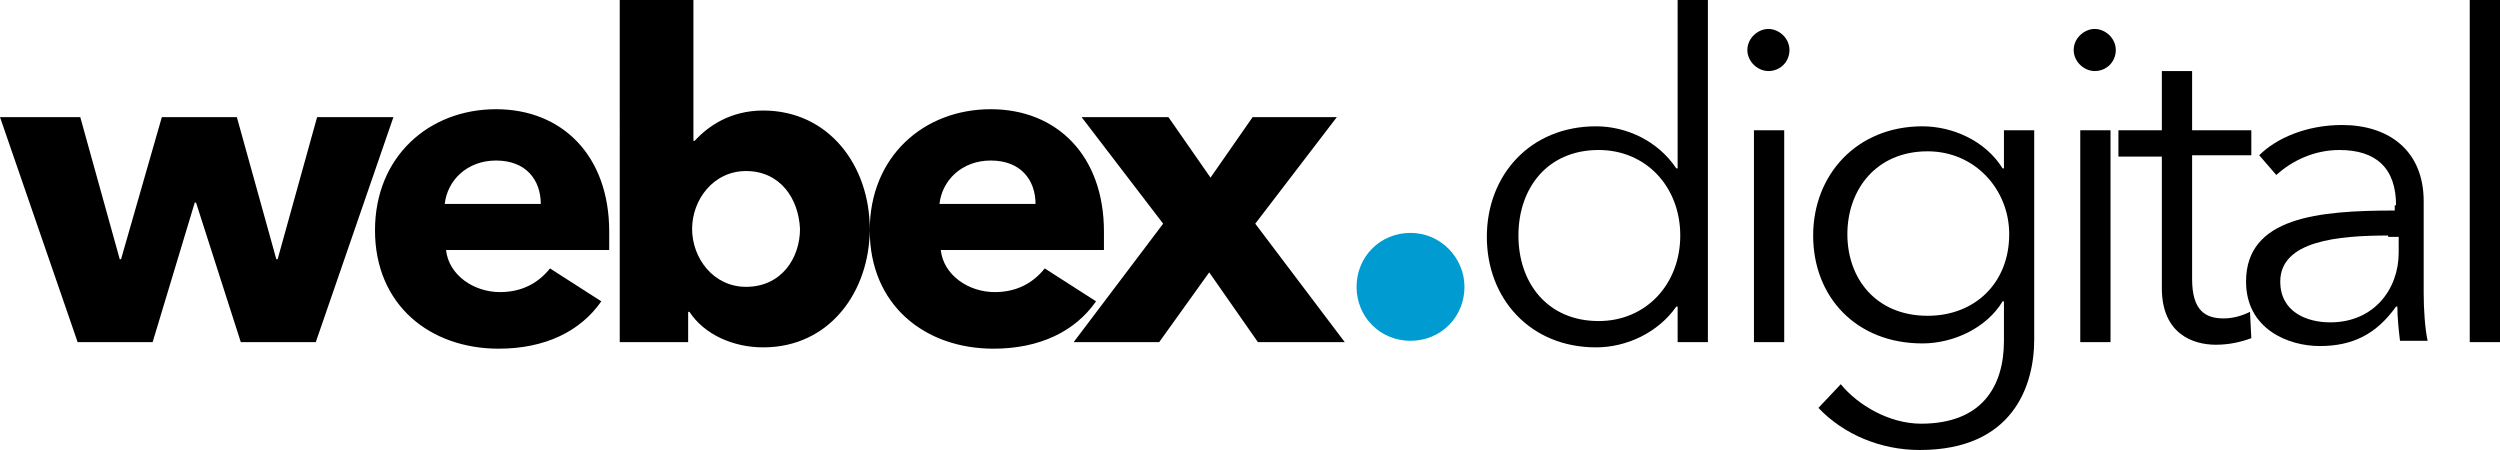
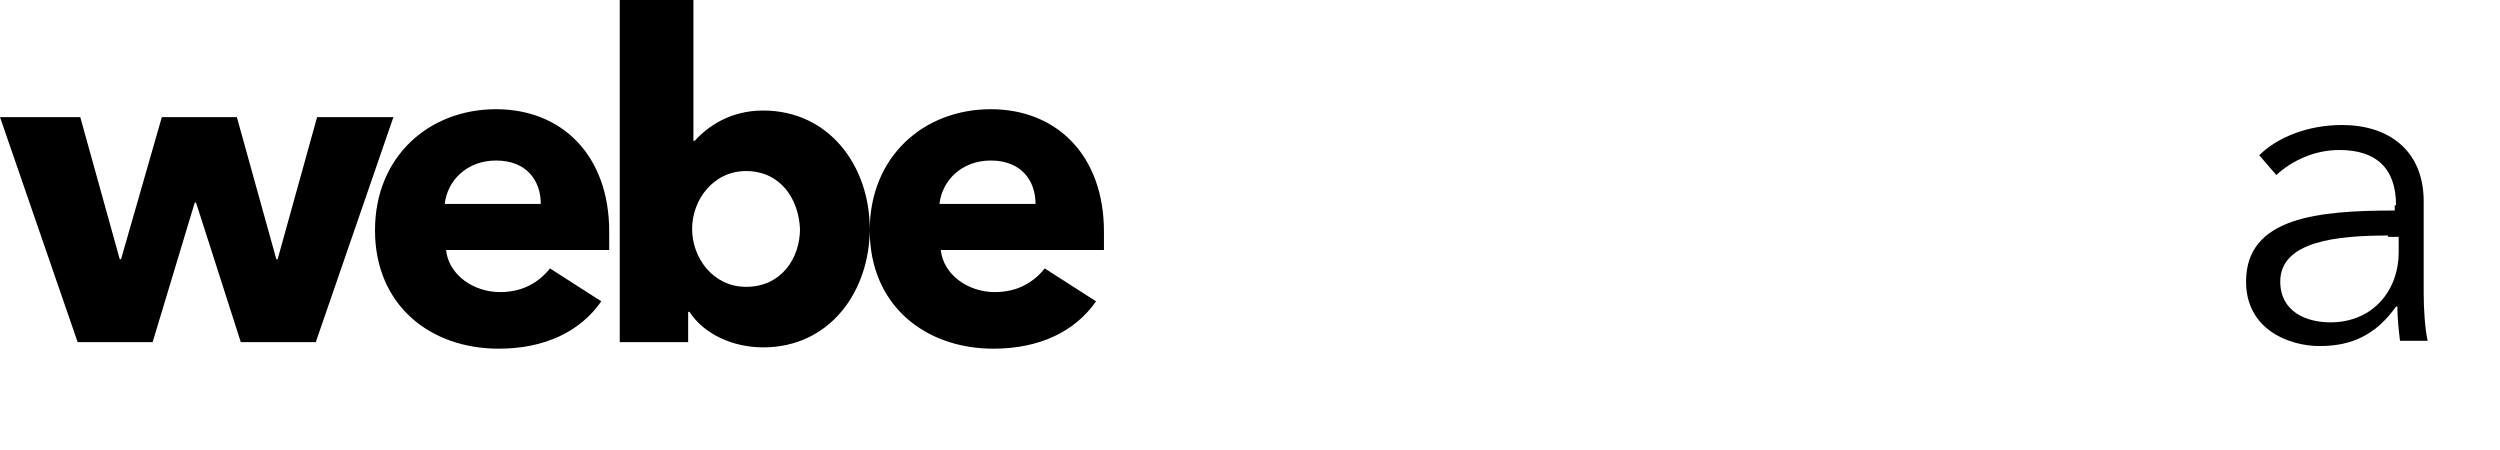
<svg xmlns="http://www.w3.org/2000/svg" viewBox="0 0 190 34.2">
  <path d="M24 26h-5.7l-3.4-10.6h-.1L11.6 26H5.9L0 8.9h6.1l3 10.8h.1l3.1-10.8H18l3 10.8h.1l3-10.8h5.8L24 26zM46.3 19H33.9c.2 1.9 2.1 3.2 4.1 3.2 1.8 0 3-.8 3.8-1.8l3.9 2.5c-1.6 2.3-4.3 3.6-7.8 3.6-5.2 0-9.4-3.3-9.4-9 0-5.6 4.1-9.2 9.2-9.2 5 0 8.6 3.5 8.6 9.3V19zm-5.2-3.5c0-1.8-1.1-3.3-3.4-3.3-2.2 0-3.7 1.5-3.9 3.3h7.3zM58 26.4c-2.3 0-4.5-1-5.6-2.7h-.1V26h-5.2V0h5.6v10.7h.1c1-1.1 2.7-2.3 5.2-2.3 5 0 8.1 4.2 8.1 9 0 4.7-3 9-8.1 9zM56.7 13c-2.5 0-4.1 2.2-4.1 4.4s1.6 4.4 4.1 4.4c2.7 0 4.1-2.2 4.1-4.4-.1-2.3-1.5-4.4-4.1-4.4zM83.9 19H71.5c.2 1.9 2.1 3.2 4.1 3.2 1.8 0 3-.8 3.8-1.8l3.9 2.5c-1.6 2.3-4.3 3.6-7.8 3.6-5.2 0-9.4-3.3-9.4-9 0-5.6 4.1-9.2 9.2-9.2 5 0 8.6 3.5 8.6 9.3V19zm-5.2-3.5c0-1.8-1.1-3.3-3.4-3.3-2.2 0-3.7 1.5-3.9 3.3h7.3z" />
-   <path d="M95.6 26l-3.7-5.3-3.8 5.3h-6.5l6.8-9-6.2-8.1h6.6l3.2 4.6 3.2-4.6h6.4L95.4 17l6.8 9h-6.6zM121.3 26.4c-5 0-8.3-3.7-8.3-8.4s3.3-8.4 8.3-8.4c2.3 0 4.7 1.1 6.1 3.2h.1V0h2.3v26h-2.3v-2.7h-.1c-1.4 2-3.8 3.1-6.1 3.1zm.2-2c3.6 0 6.2-2.8 6.2-6.5s-2.6-6.5-6.2-6.5c-3.9 0-6.1 2.9-6.1 6.5s2.2 6.5 6.1 6.5zM134.4 5.4c-.8 0-1.6-.7-1.6-1.6s.8-1.6 1.6-1.6 1.6.7 1.6 1.6-.7 1.6-1.6 1.6zm1.2 20.6h-2.3V9.9h2.3V26zM139.9 29.2c1.3 1.6 3.7 3 6.1 3 4.6 0 6.3-2.8 6.3-6.3v-3h-.1c-1.2 2-3.7 3.2-6.1 3.2-5 0-8.3-3.5-8.3-8.2 0-4.6 3.3-8.3 8.3-8.3 2.3 0 4.8 1.1 6.1 3.2h.1V9.9h2.3v15.9c0 3.5-1.6 8.4-8.7 8.4-3 0-5.8-1.2-7.7-3.2l1.7-1.8zm6.6-5.2c3.6 0 6.2-2.5 6.2-6.2 0-3.4-2.6-6.3-6.2-6.3-3.9 0-6.1 2.9-6.1 6.3s2.2 6.2 6.1 6.2zM159.2 5.4c-.8 0-1.6-.7-1.6-1.6s.8-1.6 1.6-1.6 1.6.7 1.6 1.6-.7 1.6-1.6 1.6zm1.2 20.6h-2.3V9.9h2.3V26zM171.1 11.8h-4.5v9.4c0 2.4 1 3 2.4 3 .7 0 1.4-.2 2-.5l.1 2c-.8.3-1.7.5-2.7.5-1.7 0-4.1-.8-4.1-4.3v-10H161v-2h3.3V5.4h2.3v4.5h4.5v1.9z" />
-   <path d="M182.1 15.6c0-2.8-1.5-4.2-4.3-4.2-1.9 0-3.6.8-4.8 1.9l-1.3-1.5c1.3-1.3 3.6-2.3 6.3-2.3 3.5 0 6.2 1.9 6.2 5.8v7c0 1.2.1 2.7.3 3.6h-2.1c-.1-.8-.2-1.8-.2-2.6h-.1c-1.5 2.1-3.3 3-5.8 3-2.4 0-5.6-1.3-5.6-4.9 0-4.9 5.5-5.4 11.3-5.4v-.4zm-.6 2.3c-3.8 0-8.2.4-8.2 3.5 0 2.3 2 3.1 3.8 3.1 3.3 0 5.2-2.5 5.2-5.3V18h-.8zM190 26h-2.3V0h2.3v26z" />
-   <path d="M111.3 21.8c0 2.3-1.8 4.1-4.1 4.1s-4.1-1.8-4.1-4.1 1.8-4.1 4.1-4.1 4.1 1.9 4.1 4.1z" fill="#009cd1" />
+   <path d="M182.1 15.6c0-2.8-1.5-4.2-4.3-4.2-1.9 0-3.6.8-4.8 1.9l-1.3-1.5c1.3-1.3 3.6-2.3 6.3-2.3 3.5 0 6.2 1.9 6.2 5.8v7c0 1.2.1 2.7.3 3.6h-2.1c-.1-.8-.2-1.8-.2-2.6h-.1c-1.5 2.1-3.3 3-5.8 3-2.4 0-5.6-1.3-5.6-4.9 0-4.9 5.5-5.4 11.3-5.4v-.4zm-.6 2.3c-3.8 0-8.2.4-8.2 3.5 0 2.3 2 3.1 3.8 3.1 3.3 0 5.2-2.5 5.2-5.3V18h-.8zM190 26h-2.3V0v26z" />
</svg>